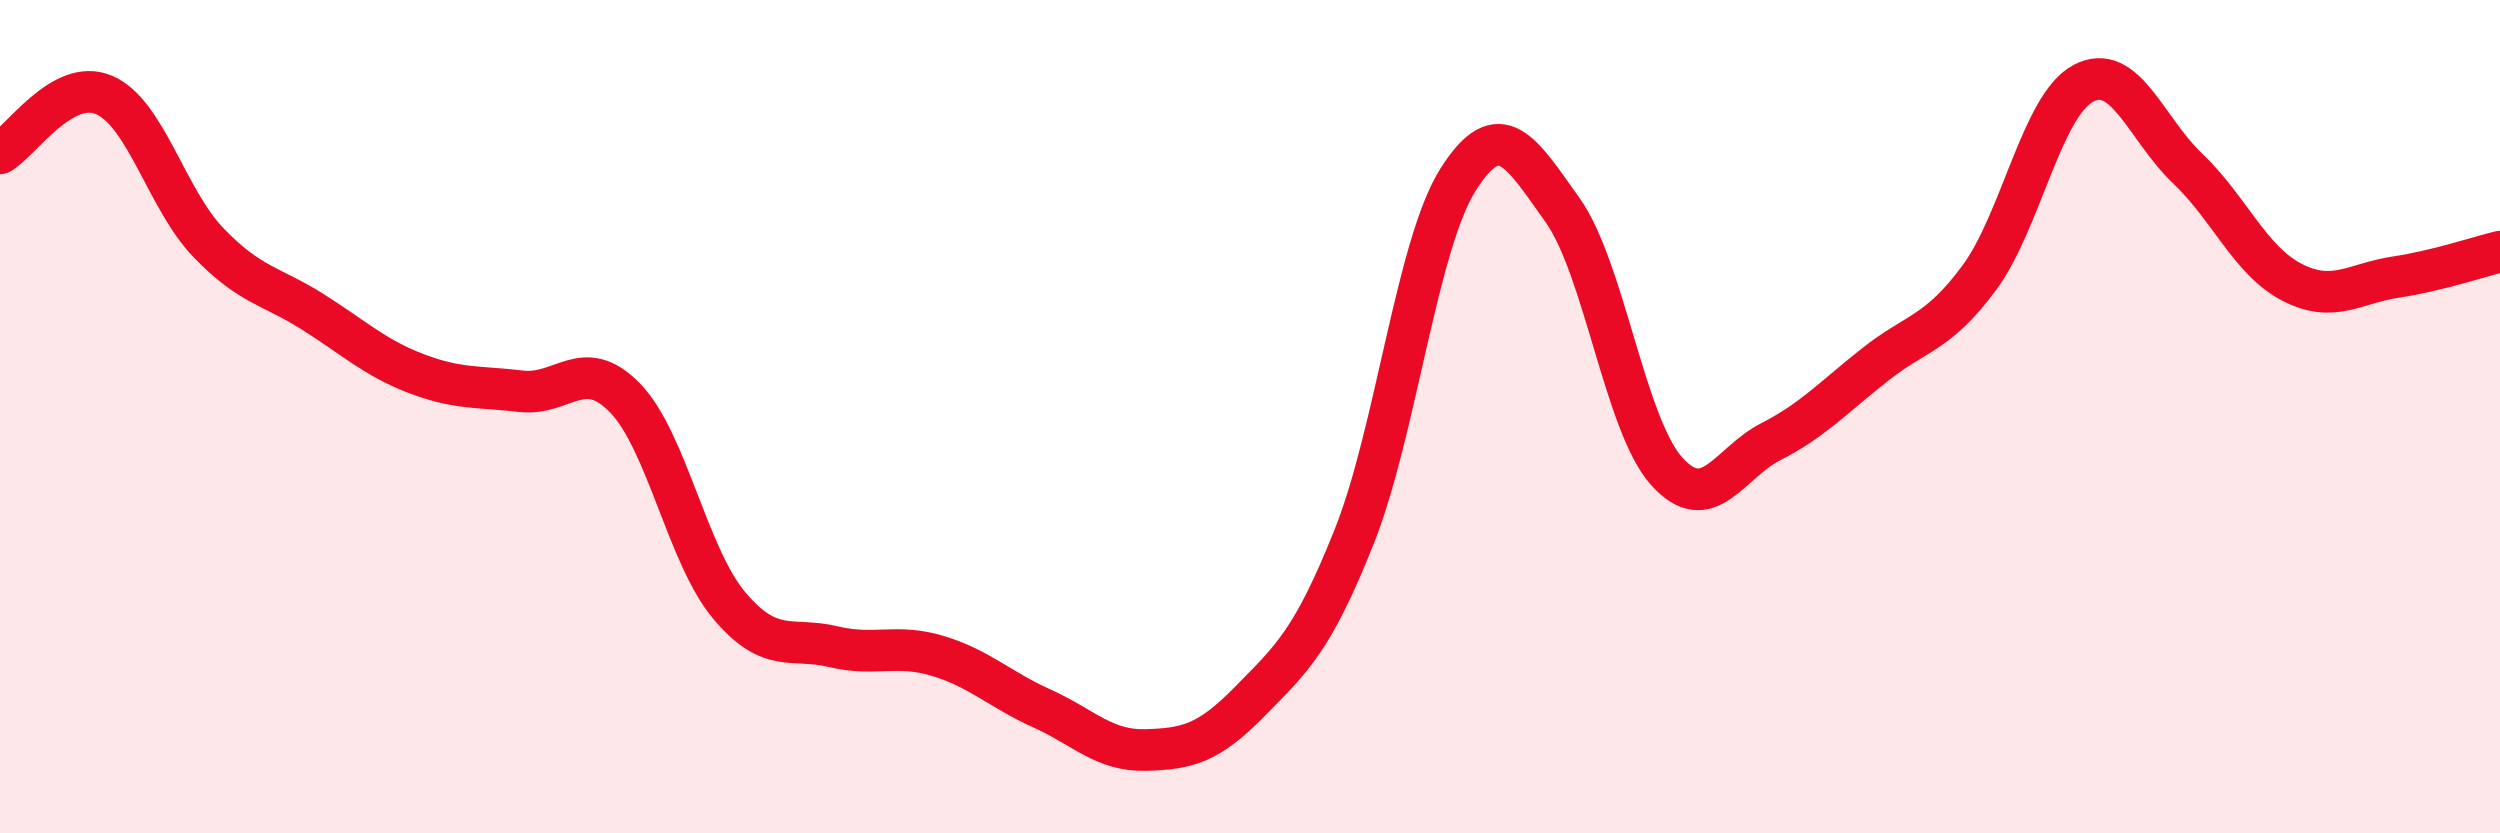
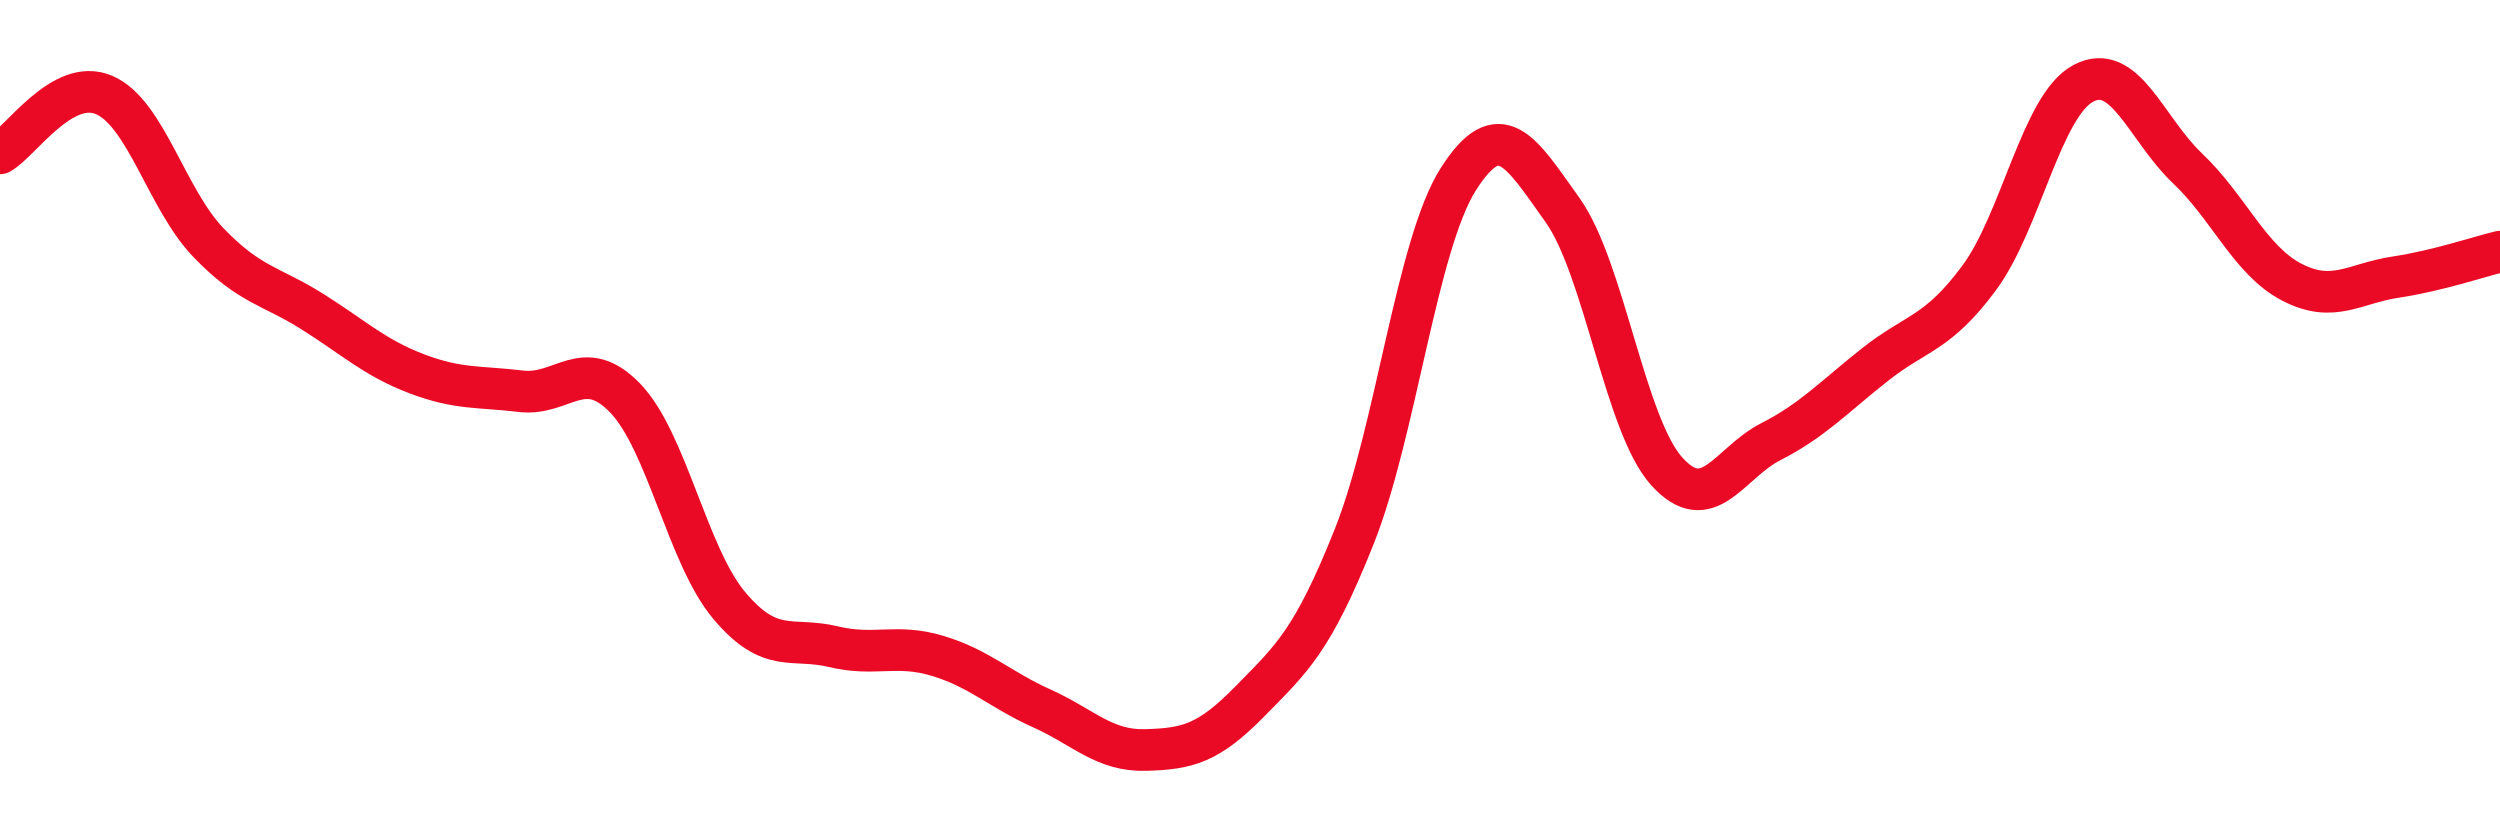
<svg xmlns="http://www.w3.org/2000/svg" width="60" height="20" viewBox="0 0 60 20">
-   <path d="M 0,3.68 C 0.5,3.4 1.5,1.85 2.5,2.28 C 3.5,2.71 4,4.78 5,5.82 C 6,6.86 6.5,6.85 7.5,7.48 C 8.5,8.11 9,8.59 10,8.97 C 11,9.35 11.5,9.27 12.5,9.39 C 13.5,9.51 14,8.52 15,9.55 C 16,10.58 16.5,13.34 17.5,14.53 C 18.5,15.72 19,15.28 20,15.52 C 21,15.76 21.5,15.44 22.5,15.74 C 23.5,16.04 24,16.55 25,17 C 26,17.45 26.5,18.03 27.5,18 C 28.5,17.97 29,17.85 30,16.83 C 31,15.81 31.5,15.39 32.5,12.88 C 33.5,10.37 34,5.87 35,4.3 C 36,2.73 36.5,3.64 37.5,5.04 C 38.5,6.44 39,10.2 40,11.31 C 41,12.42 41.5,11.11 42.5,10.6 C 43.5,10.09 44,9.54 45,8.75 C 46,7.96 46.5,8.02 47.5,6.67 C 48.5,5.32 49,2.53 50,2 C 51,1.47 51.5,3.09 52.5,4.04 C 53.5,4.99 54,6.25 55,6.77 C 56,7.29 56.5,6.8 57.5,6.65 C 58.5,6.5 59.5,6.16 60,6.04L60 20L0 20Z" fill="#EB0A25" opacity="0.1" stroke-linecap="round" stroke-linejoin="round" />
  <path d="M 0,3.68 C 0.5,3.4 1.5,1.85 2.5,2.28 C 3.5,2.71 4,4.78 5,5.82 C 6,6.86 6.5,6.85 7.5,7.48 C 8.5,8.11 9,8.59 10,8.97 C 11,9.35 11.5,9.27 12.5,9.39 C 13.5,9.51 14,8.52 15,9.55 C 16,10.58 16.5,13.34 17.5,14.53 C 18.5,15.72 19,15.28 20,15.52 C 21,15.76 21.5,15.44 22.5,15.74 C 23.5,16.04 24,16.55 25,17 C 26,17.45 26.5,18.03 27.5,18 C 28.5,17.97 29,17.85 30,16.83 C 31,15.81 31.5,15.39 32.5,12.88 C 33.5,10.37 34,5.87 35,4.3 C 36,2.73 36.5,3.64 37.5,5.04 C 38.5,6.44 39,10.2 40,11.31 C 41,12.42 41.5,11.11 42.5,10.6 C 43.5,10.09 44,9.54 45,8.75 C 46,7.96 46.5,8.02 47.5,6.67 C 48.5,5.32 49,2.53 50,2 C 51,1.47 51.5,3.09 52.5,4.04 C 53.5,4.99 54,6.25 55,6.77 C 56,7.29 56.5,6.8 57.5,6.65 C 58.5,6.5 59.5,6.16 60,6.04" stroke="#EB0A25" stroke-width="1" fill="none" stroke-linecap="round" stroke-linejoin="round" />
</svg>